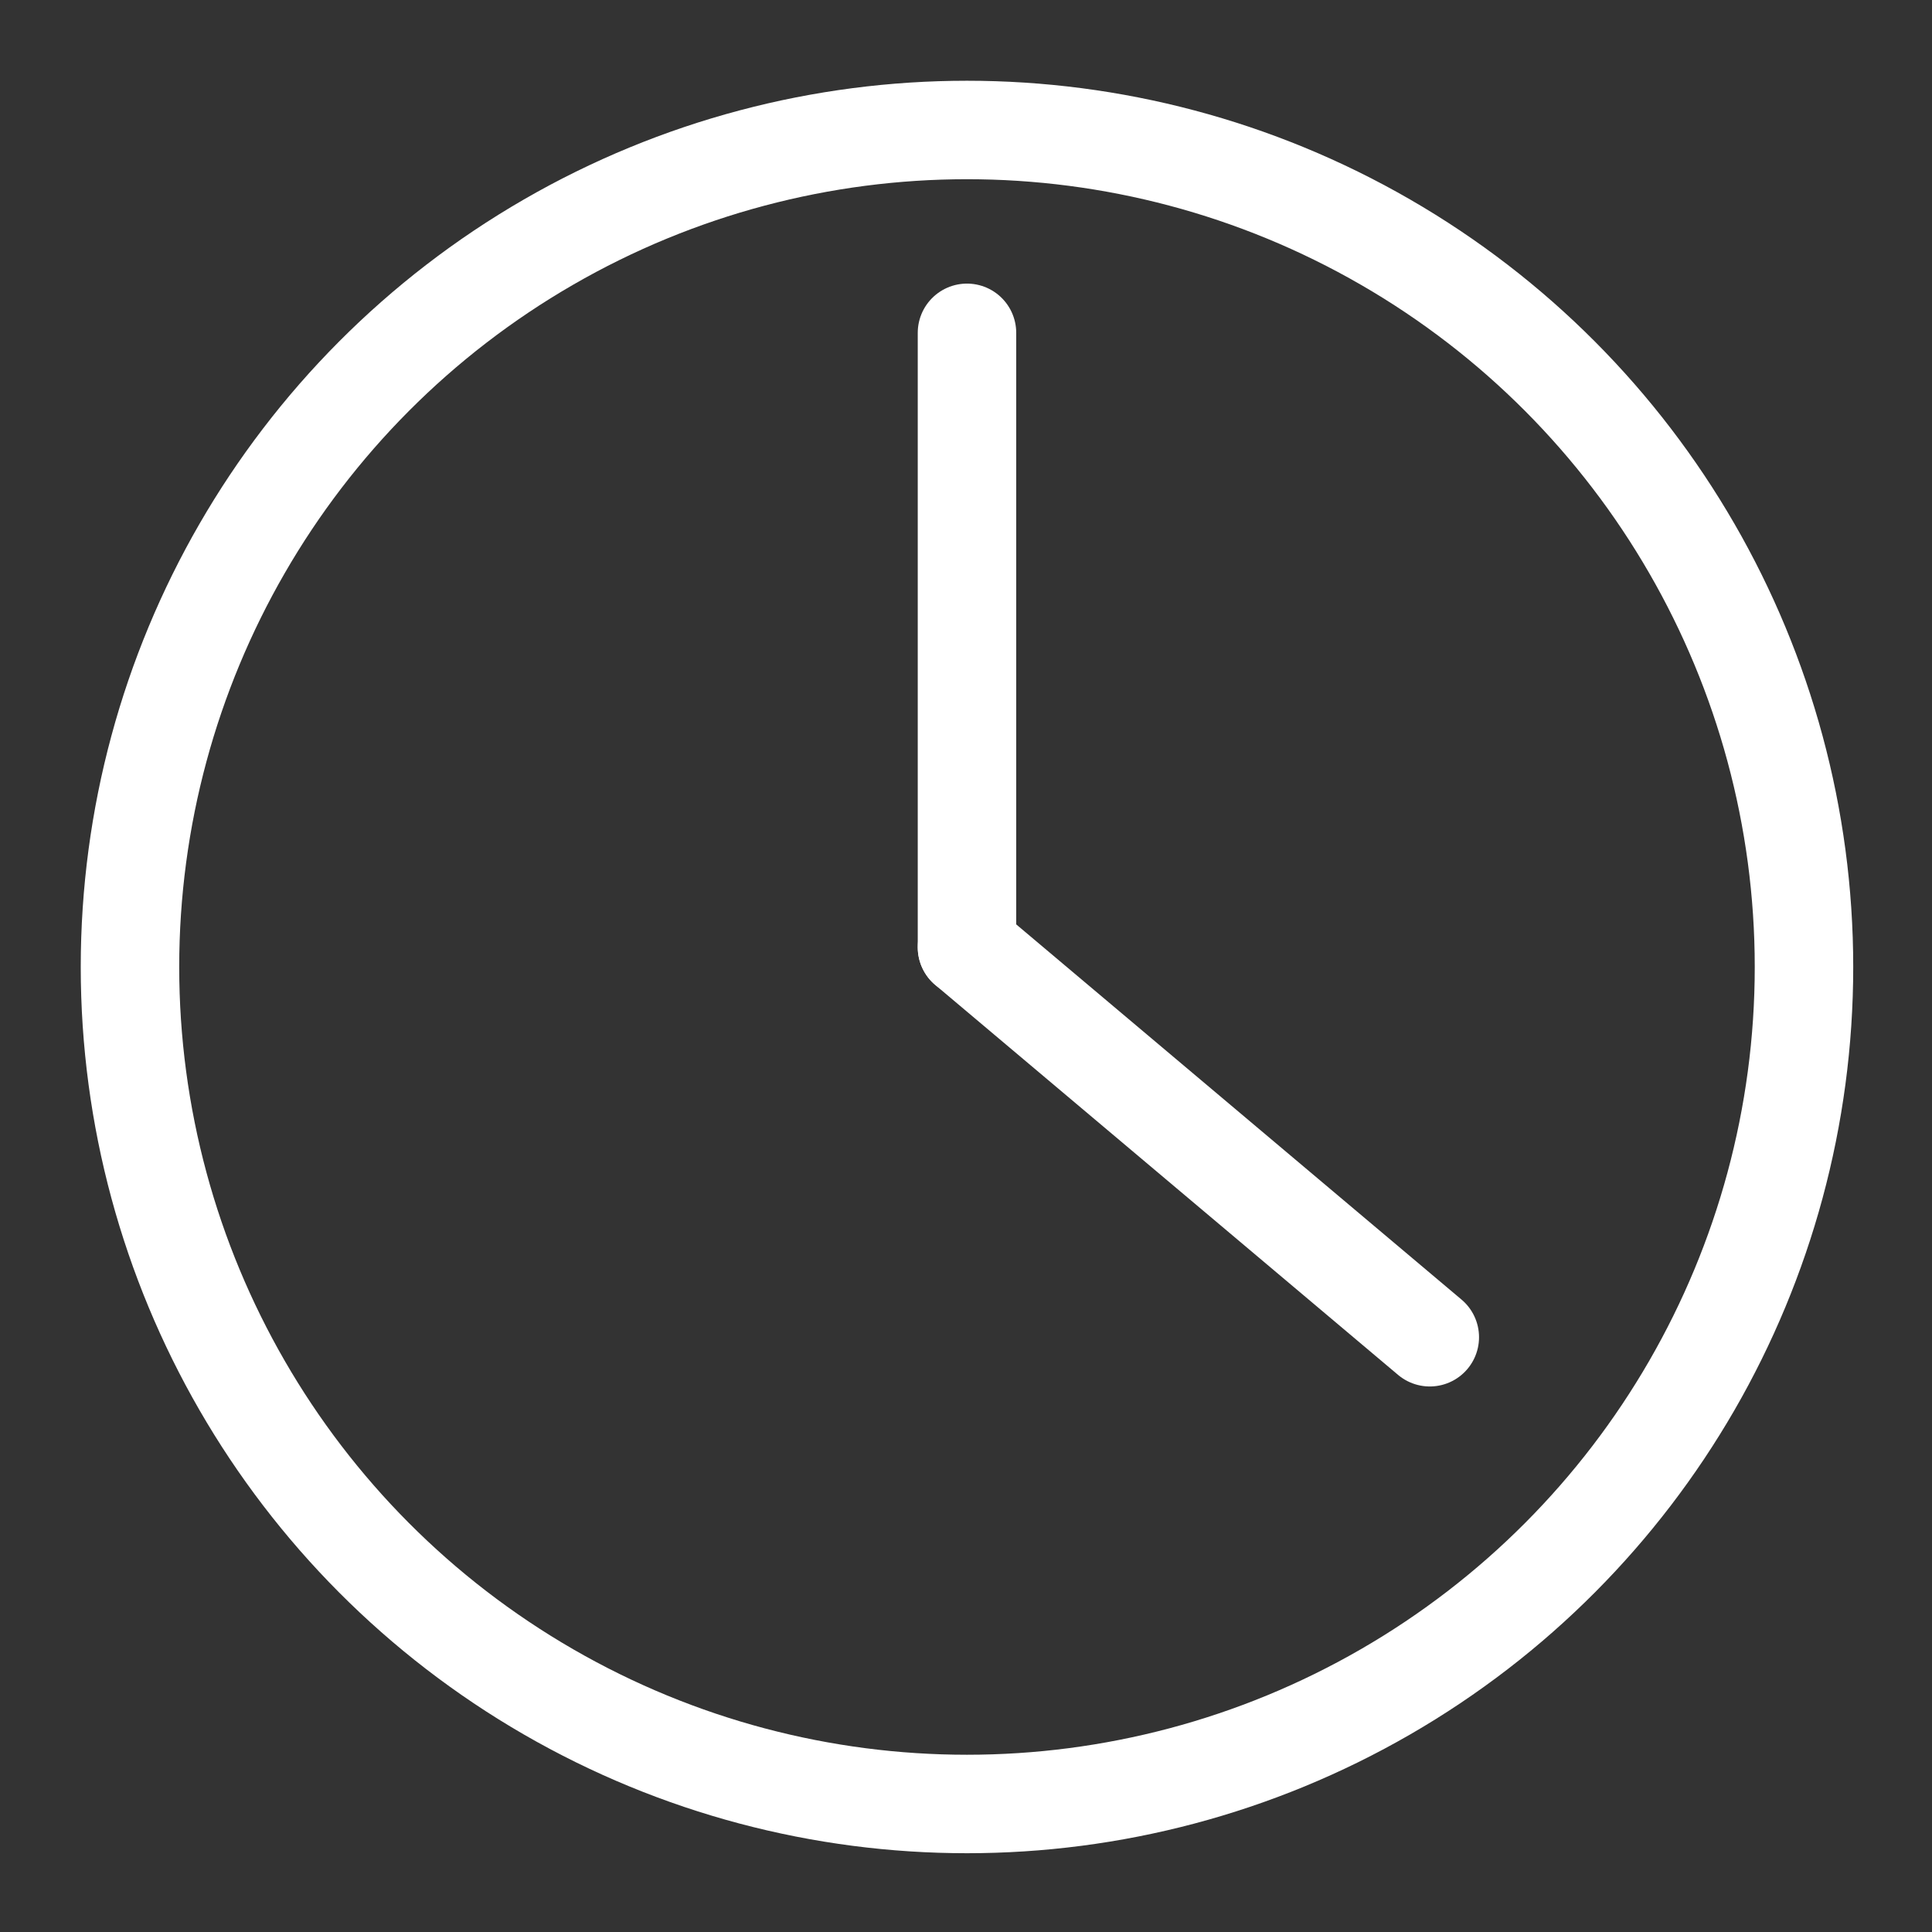
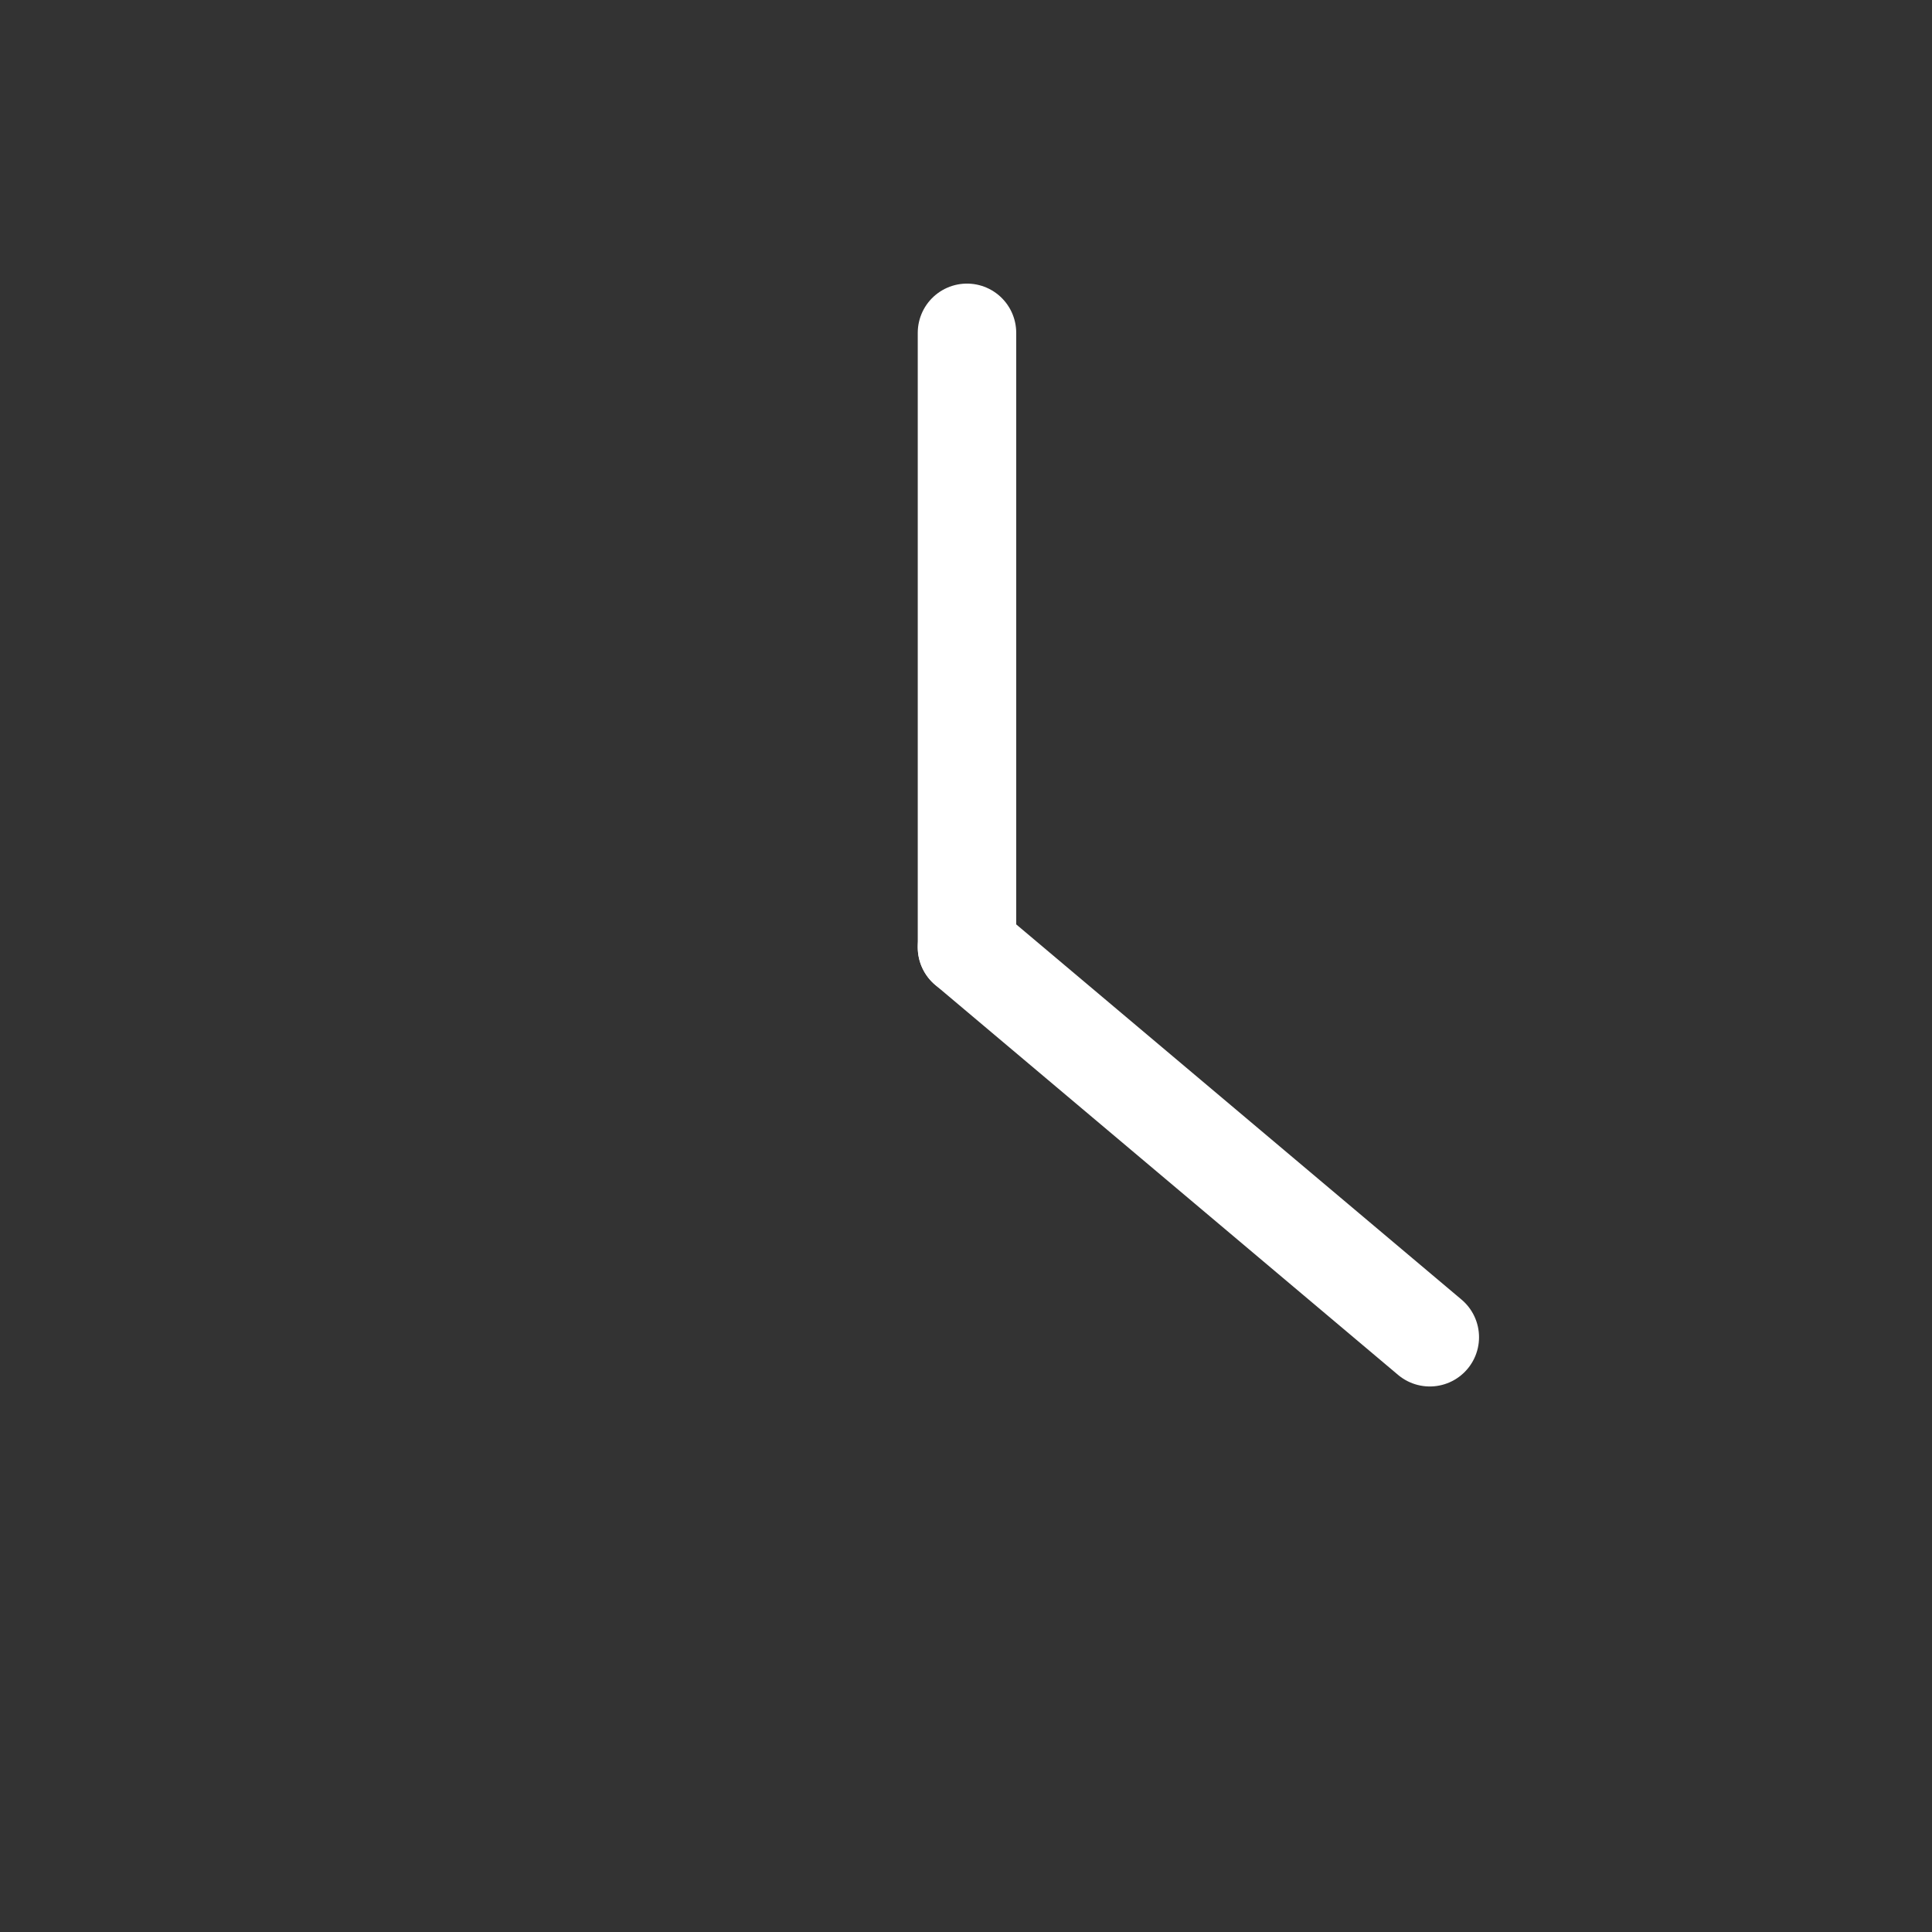
<svg xmlns="http://www.w3.org/2000/svg" version="1.1" id="Capa_1" x="0px" y="0px" viewBox="0 0 98.1 98.1" style="enable-background:new 0 0 98.1 98.1;" xml:space="preserve">
  <rect x="0" y="0" width="98.1" height="98.1" fill="#333333" stroke="none" />
  <style type="text/css">
	.st0{fill:none;stroke:#FFF;stroke-width:5;stroke-miterlimit:10;}
	.st1{fill:none;stroke:#FFF;stroke-width:5;stroke-linecap:round;stroke-miterlimit:10;}
</style>
-   <circle class="st0" cx="49.1" cy="49.1" r="42.5" />
  <line class="st1" x1="49.1" y1="16.9" x2="49.1" y2="48.1" />
  <line class="st1" x1="72.6" y1="67.9" x2="49.1" y2="48.1" />
</svg>